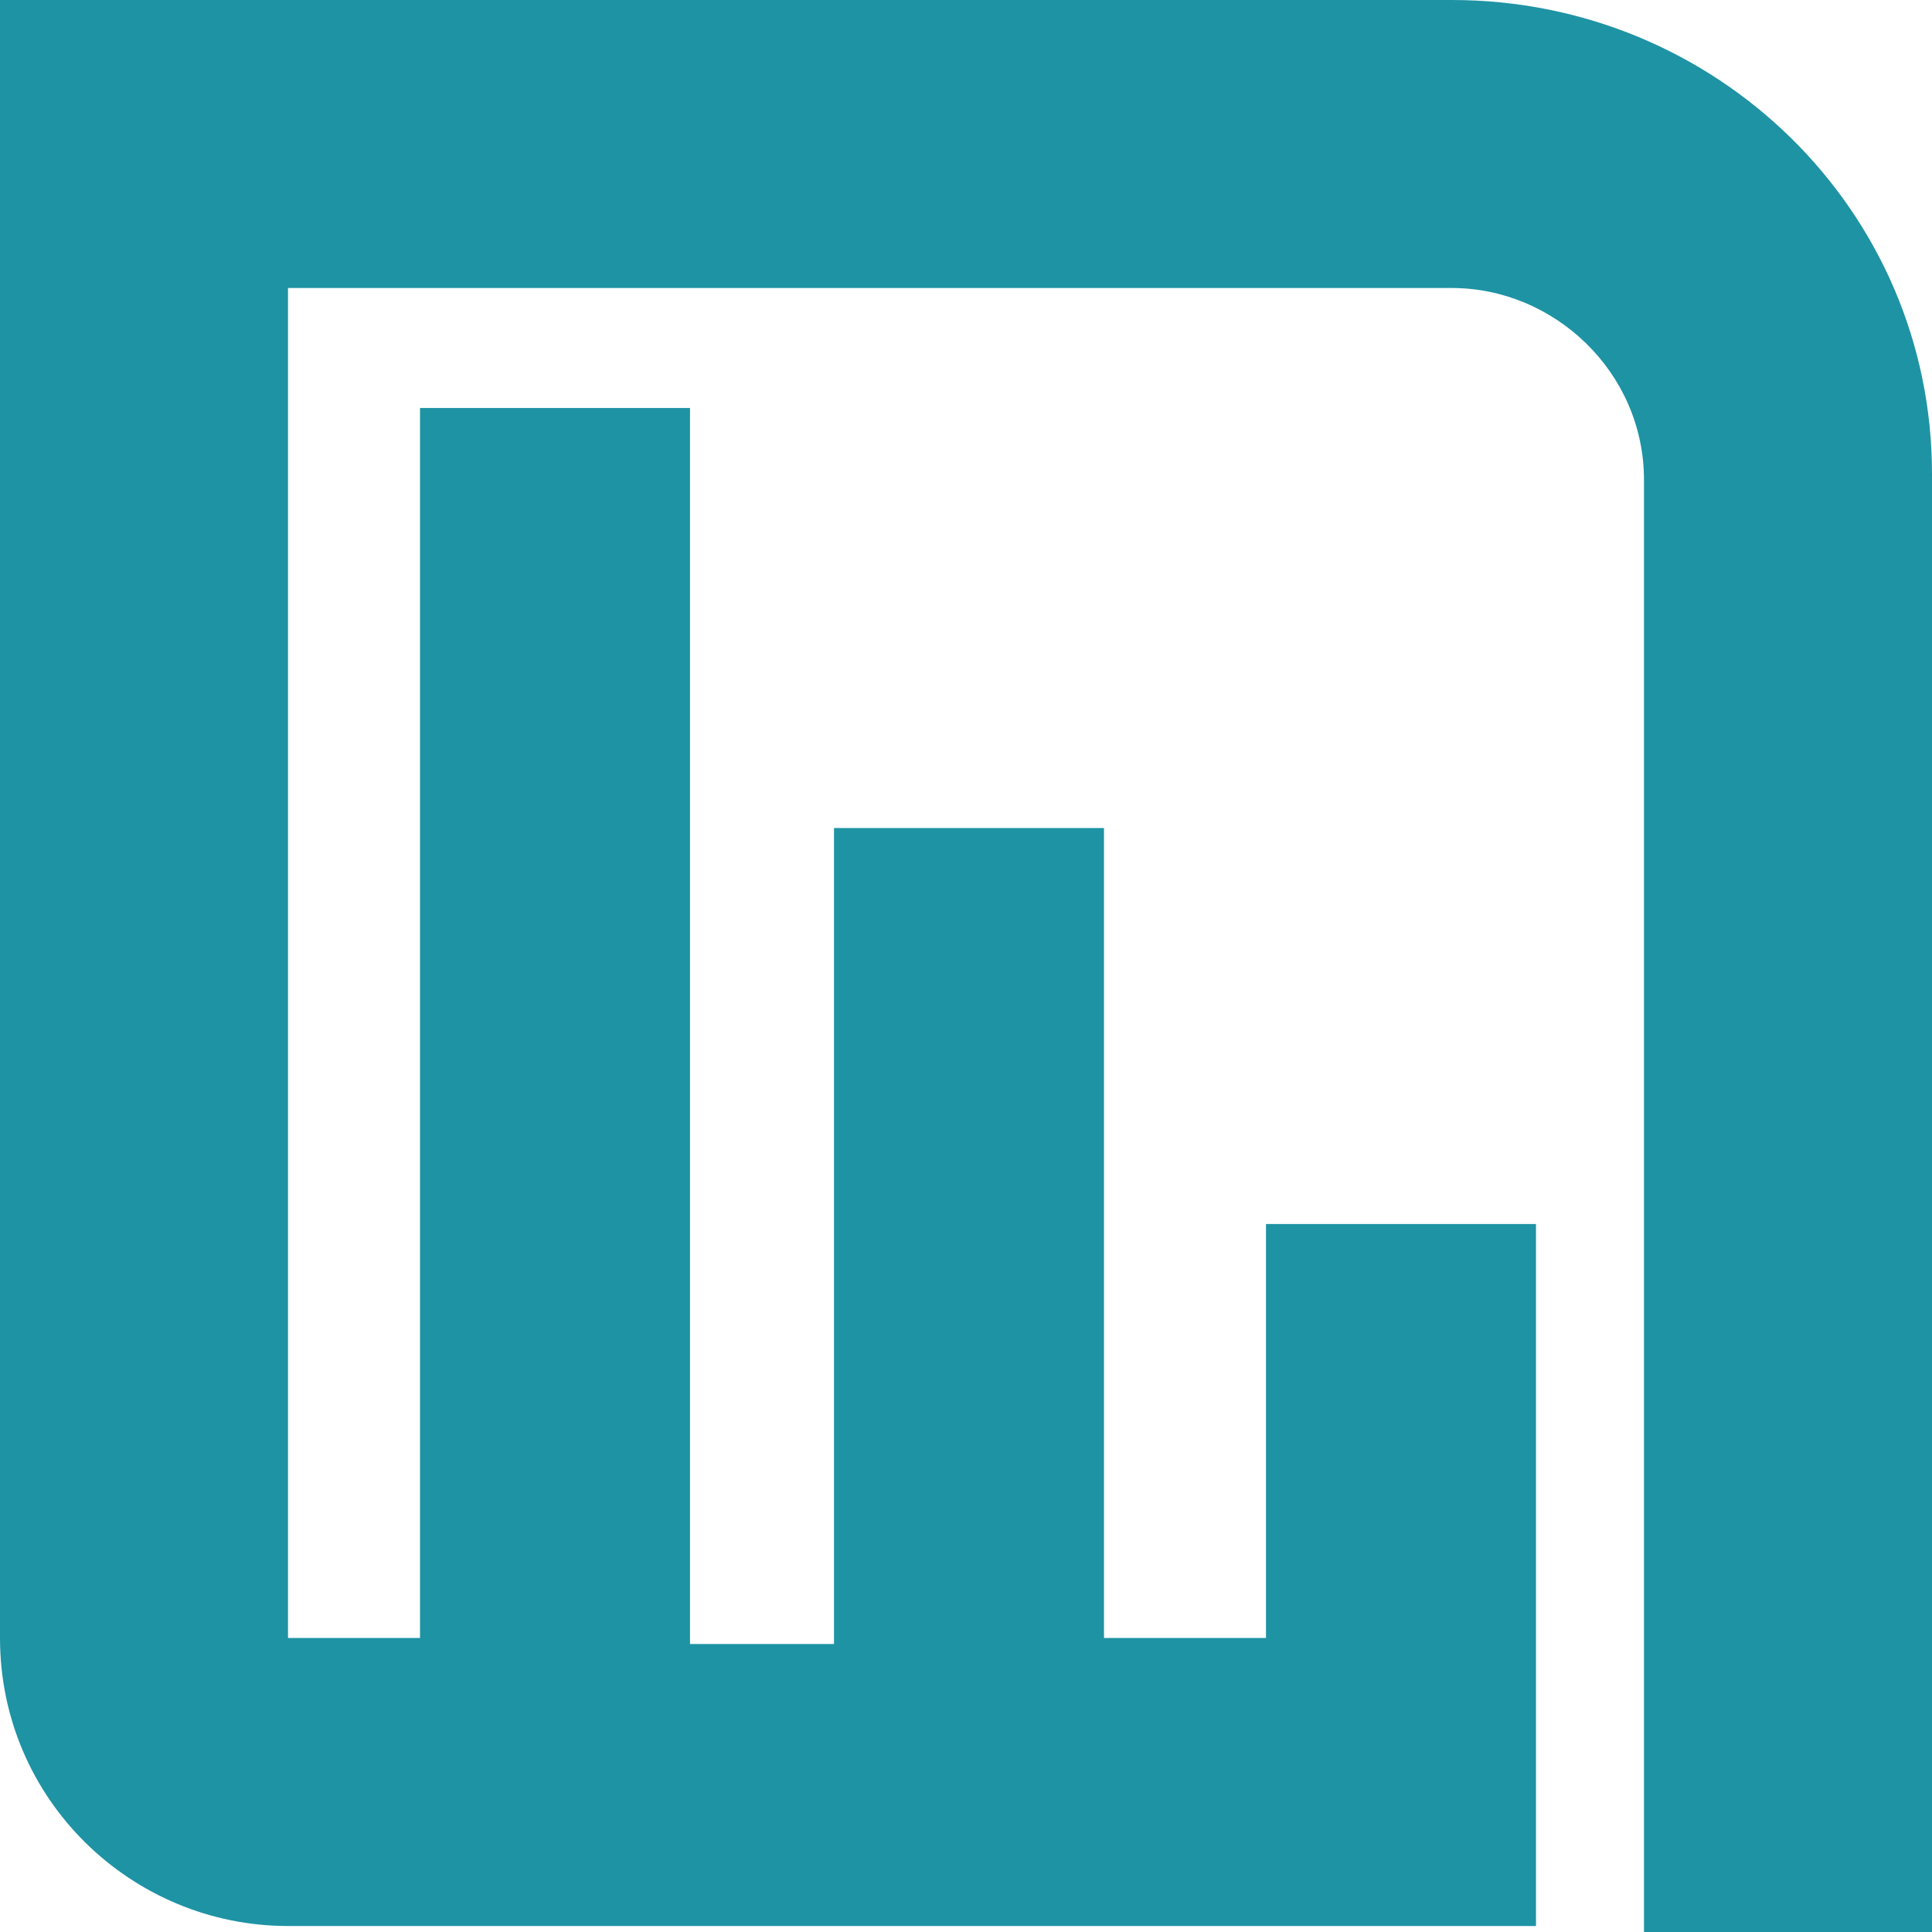
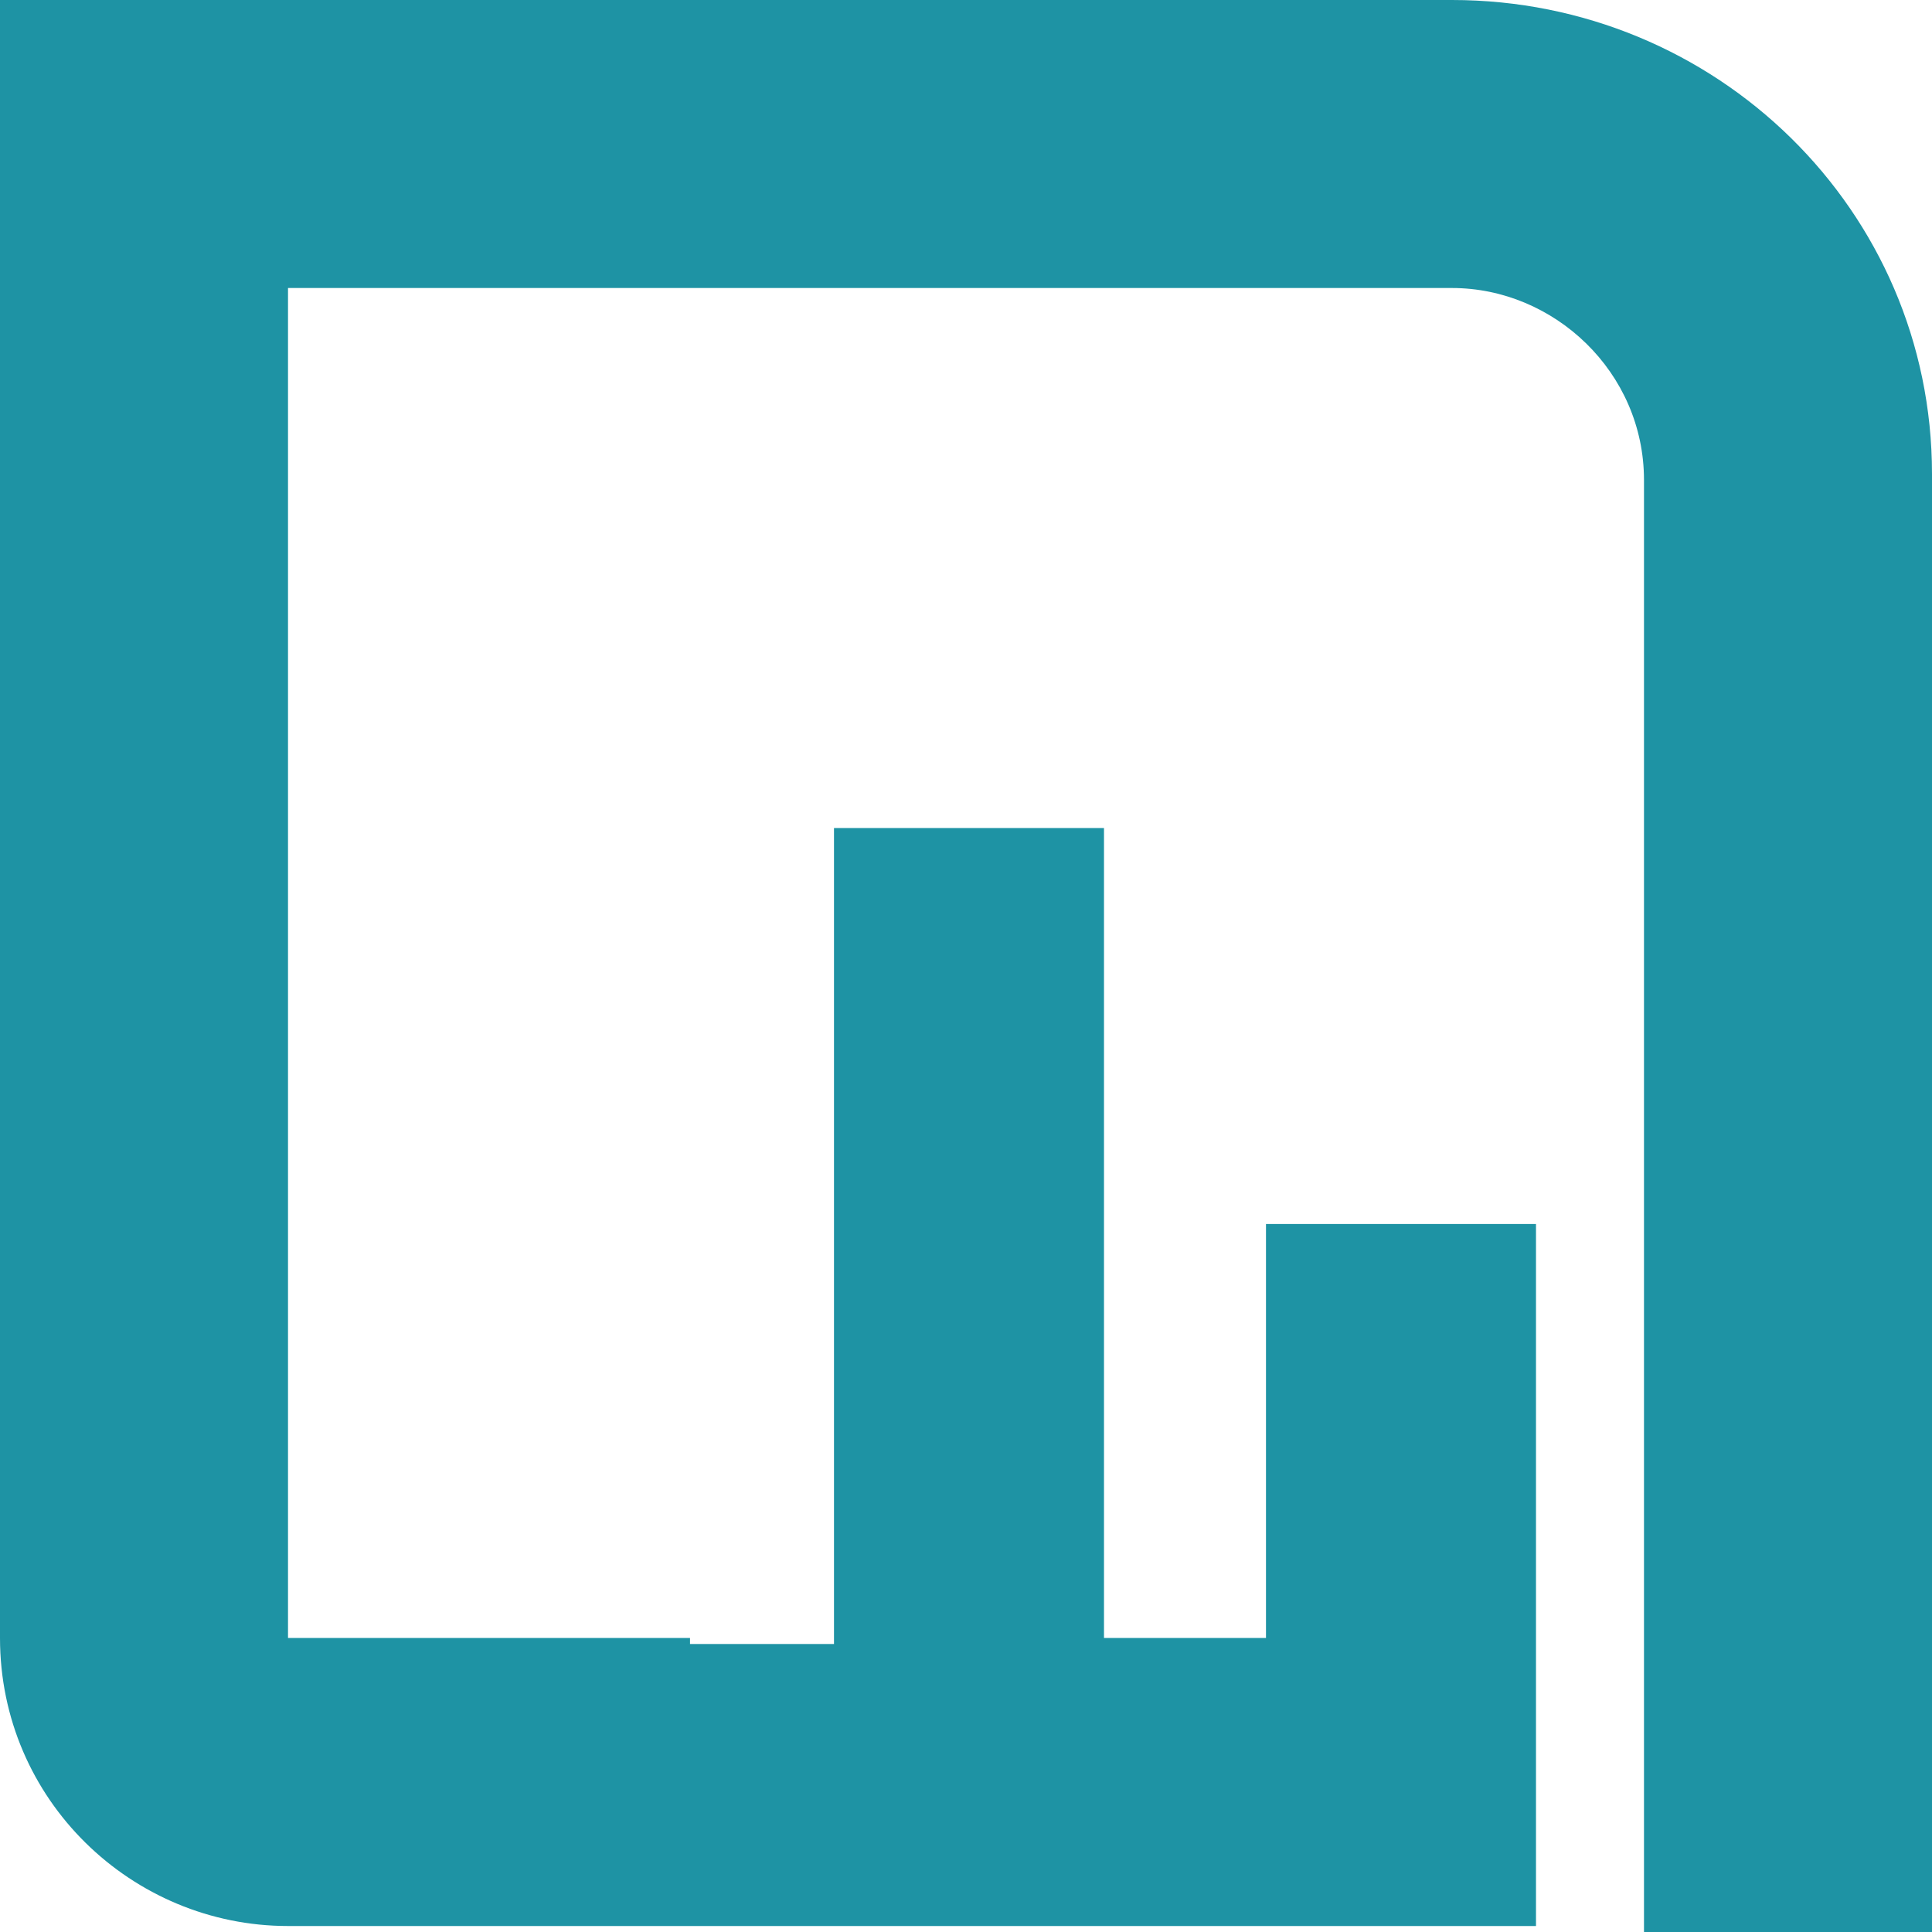
<svg xmlns="http://www.w3.org/2000/svg" width="40" height="40" viewBox="0 0 40 40" fill="none">
-   <path d="M30.062 0H0V33.913C0 37.267 2.733 39.876 5.963 39.876H8.696H14.286H17.267H22.857H26.211H31.677H31.801V25.342H26.211V33.913H22.857V17.143H17.267V34.037H14.286V8.447H8.696V33.913H5.963V5.963H30.062C32.174 5.963 34.037 7.702 34.037 9.938V40H40V9.814C40 4.348 35.528 0 30.062 0Z" fill="#1E93A4" />
+   <path d="M30.062 0H0V33.913C0 37.267 2.733 39.876 5.963 39.876H8.696H14.286H17.267H22.857H26.211H31.677H31.801V25.342H26.211V33.913H22.857V17.143H17.267V34.037H14.286V8.447V33.913H5.963V5.963H30.062C32.174 5.963 34.037 7.702 34.037 9.938V40H40V9.814C40 4.348 35.528 0 30.062 0Z" fill="#1E93A4" />
</svg>